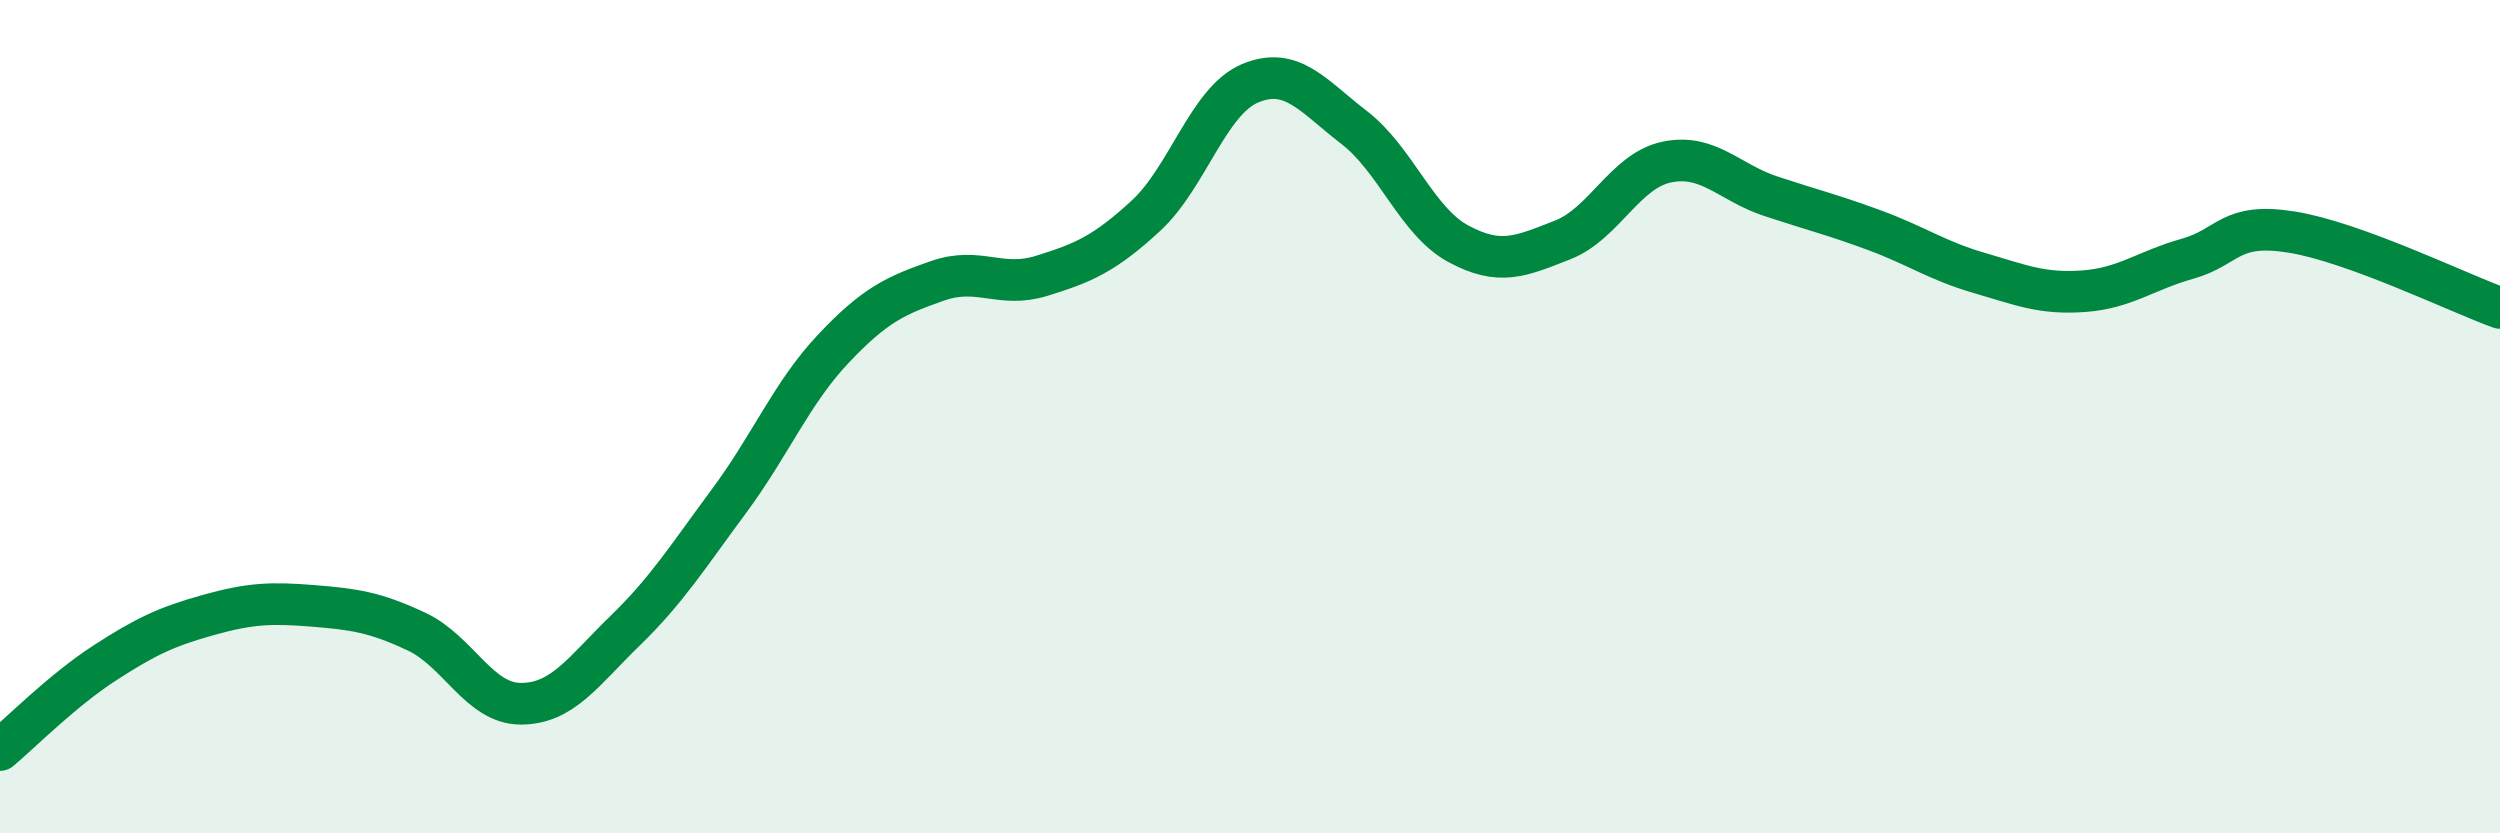
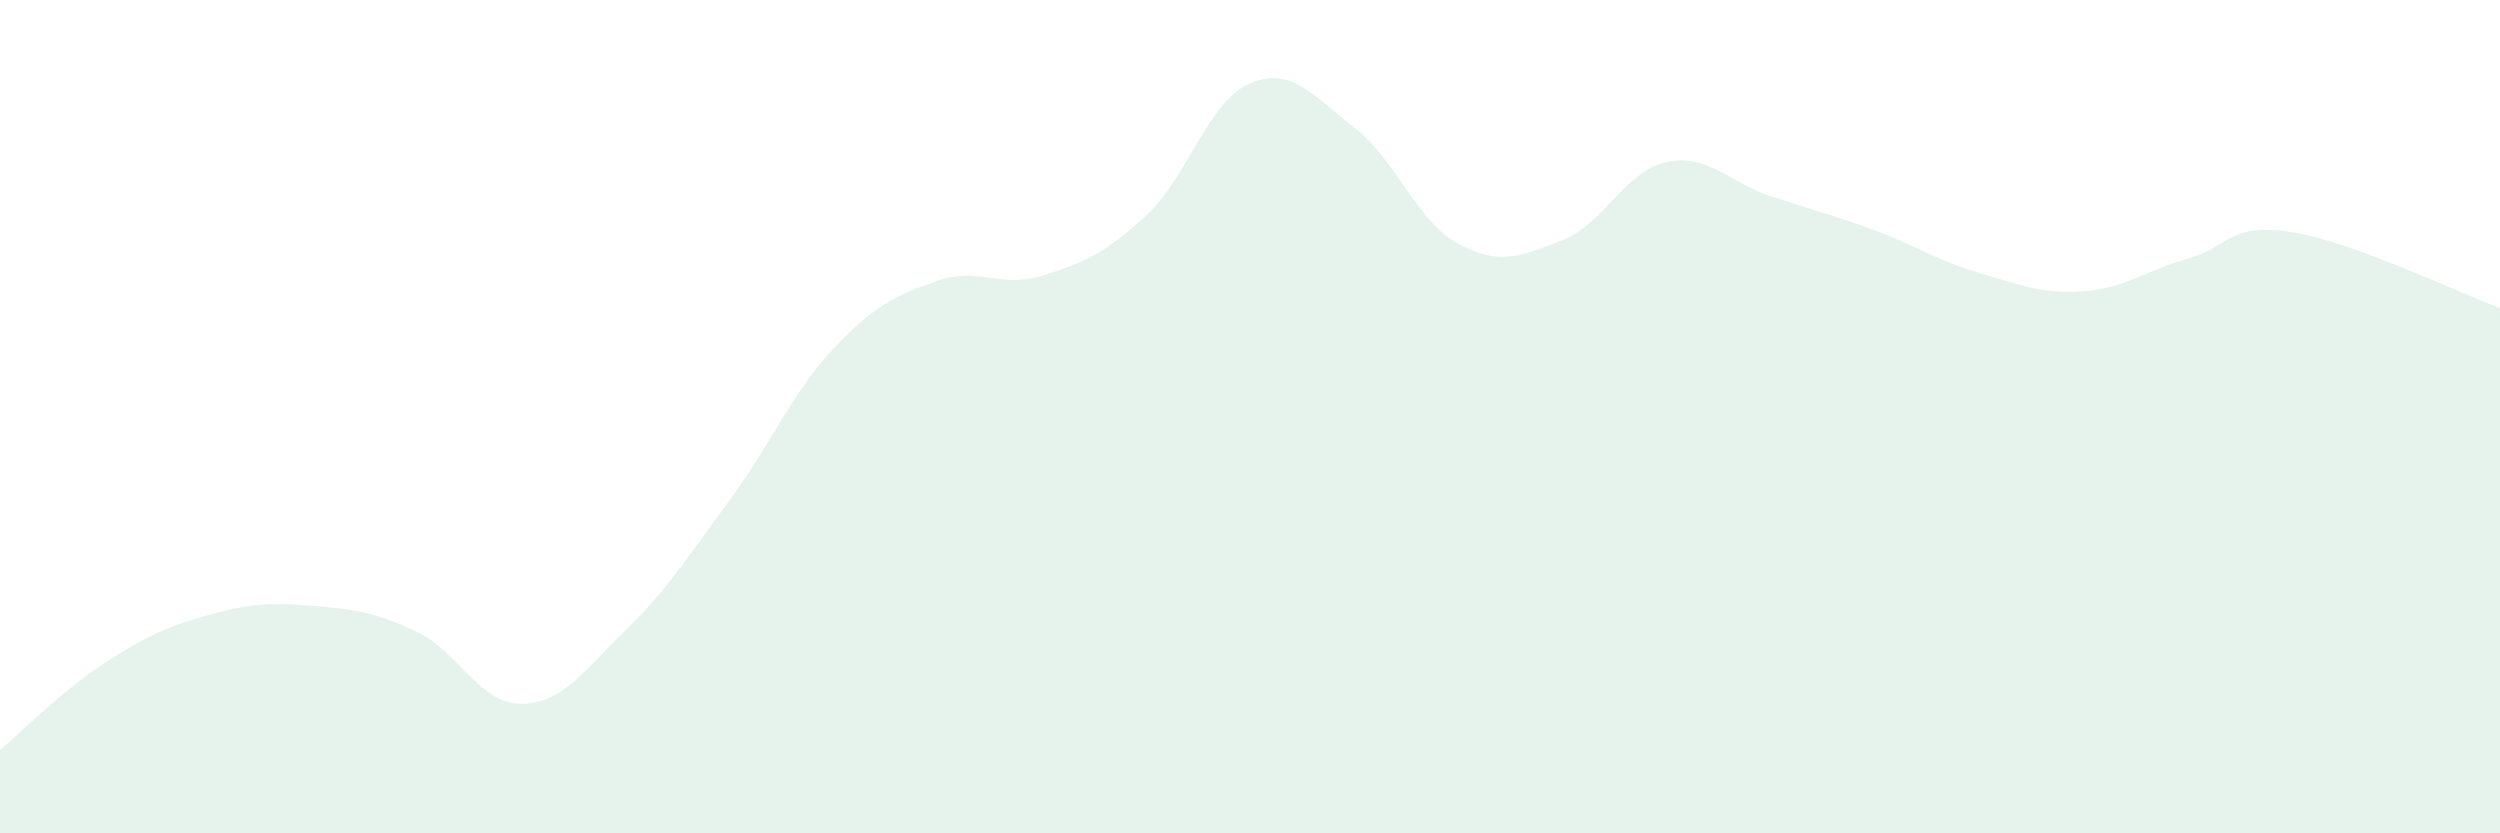
<svg xmlns="http://www.w3.org/2000/svg" width="60" height="20" viewBox="0 0 60 20">
  <path d="M 0,18 C 0.5,17.58 1.5,16.57 2.5,15.92 C 3.5,15.27 4,15.04 5,14.76 C 6,14.48 6.5,14.46 7.5,14.54 C 8.5,14.62 9,14.69 10,15.16 C 11,15.63 11.5,16.89 12.5,16.89 C 13.5,16.89 14,16.11 15,15.14 C 16,14.17 16.5,13.37 17.5,12.02 C 18.5,10.67 19,9.43 20,8.37 C 21,7.31 21.5,7.09 22.5,6.74 C 23.5,6.39 24,6.93 25,6.62 C 26,6.31 26.5,6.1 27.5,5.18 C 28.5,4.26 29,2.42 30,2 C 31,1.58 31.5,2.29 32.5,3.06 C 33.5,3.83 34,5.31 35,5.85 C 36,6.39 36.5,6.15 37.5,5.76 C 38.5,5.37 39,4.1 40,3.89 C 41,3.68 41.5,4.38 42.5,4.71 C 43.5,5.04 44,5.16 45,5.53 C 46,5.9 46.5,6.26 47.5,6.55 C 48.5,6.84 49,7.06 50,6.99 C 51,6.92 51.5,6.49 52.5,6.21 C 53.5,5.93 53.5,5.33 55,5.57 C 56.5,5.81 59,7.03 60,7.39L60 20L0 20Z" fill="#008740" opacity="0.1" stroke-linecap="round" stroke-linejoin="round" />
-   <path d="M 0,18 C 0.5,17.58 1.5,16.57 2.5,15.92 C 3.5,15.27 4,15.04 5,14.76 C 6,14.48 6.5,14.46 7.5,14.54 C 8.5,14.62 9,14.69 10,15.16 C 11,15.63 11.5,16.89 12.5,16.89 C 13.5,16.89 14,16.11 15,15.14 C 16,14.17 16.5,13.37 17.5,12.02 C 18.5,10.67 19,9.43 20,8.37 C 21,7.31 21.5,7.09 22.5,6.74 C 23.5,6.39 24,6.93 25,6.62 C 26,6.31 26.5,6.1 27.5,5.18 C 28.5,4.26 29,2.42 30,2 C 31,1.58 31.5,2.29 32.5,3.06 C 33.5,3.83 34,5.31 35,5.85 C 36,6.39 36.5,6.15 37.5,5.76 C 38.5,5.37 39,4.1 40,3.89 C 41,3.68 41.5,4.38 42.5,4.71 C 43.5,5.04 44,5.16 45,5.53 C 46,5.9 46.5,6.26 47.5,6.55 C 48.5,6.84 49,7.06 50,6.99 C 51,6.92 51.5,6.49 52.5,6.21 C 53.5,5.93 53.5,5.33 55,5.57 C 56.5,5.81 59,7.03 60,7.39" stroke="#008740" stroke-width="1" fill="none" stroke-linecap="round" stroke-linejoin="round" />
</svg>